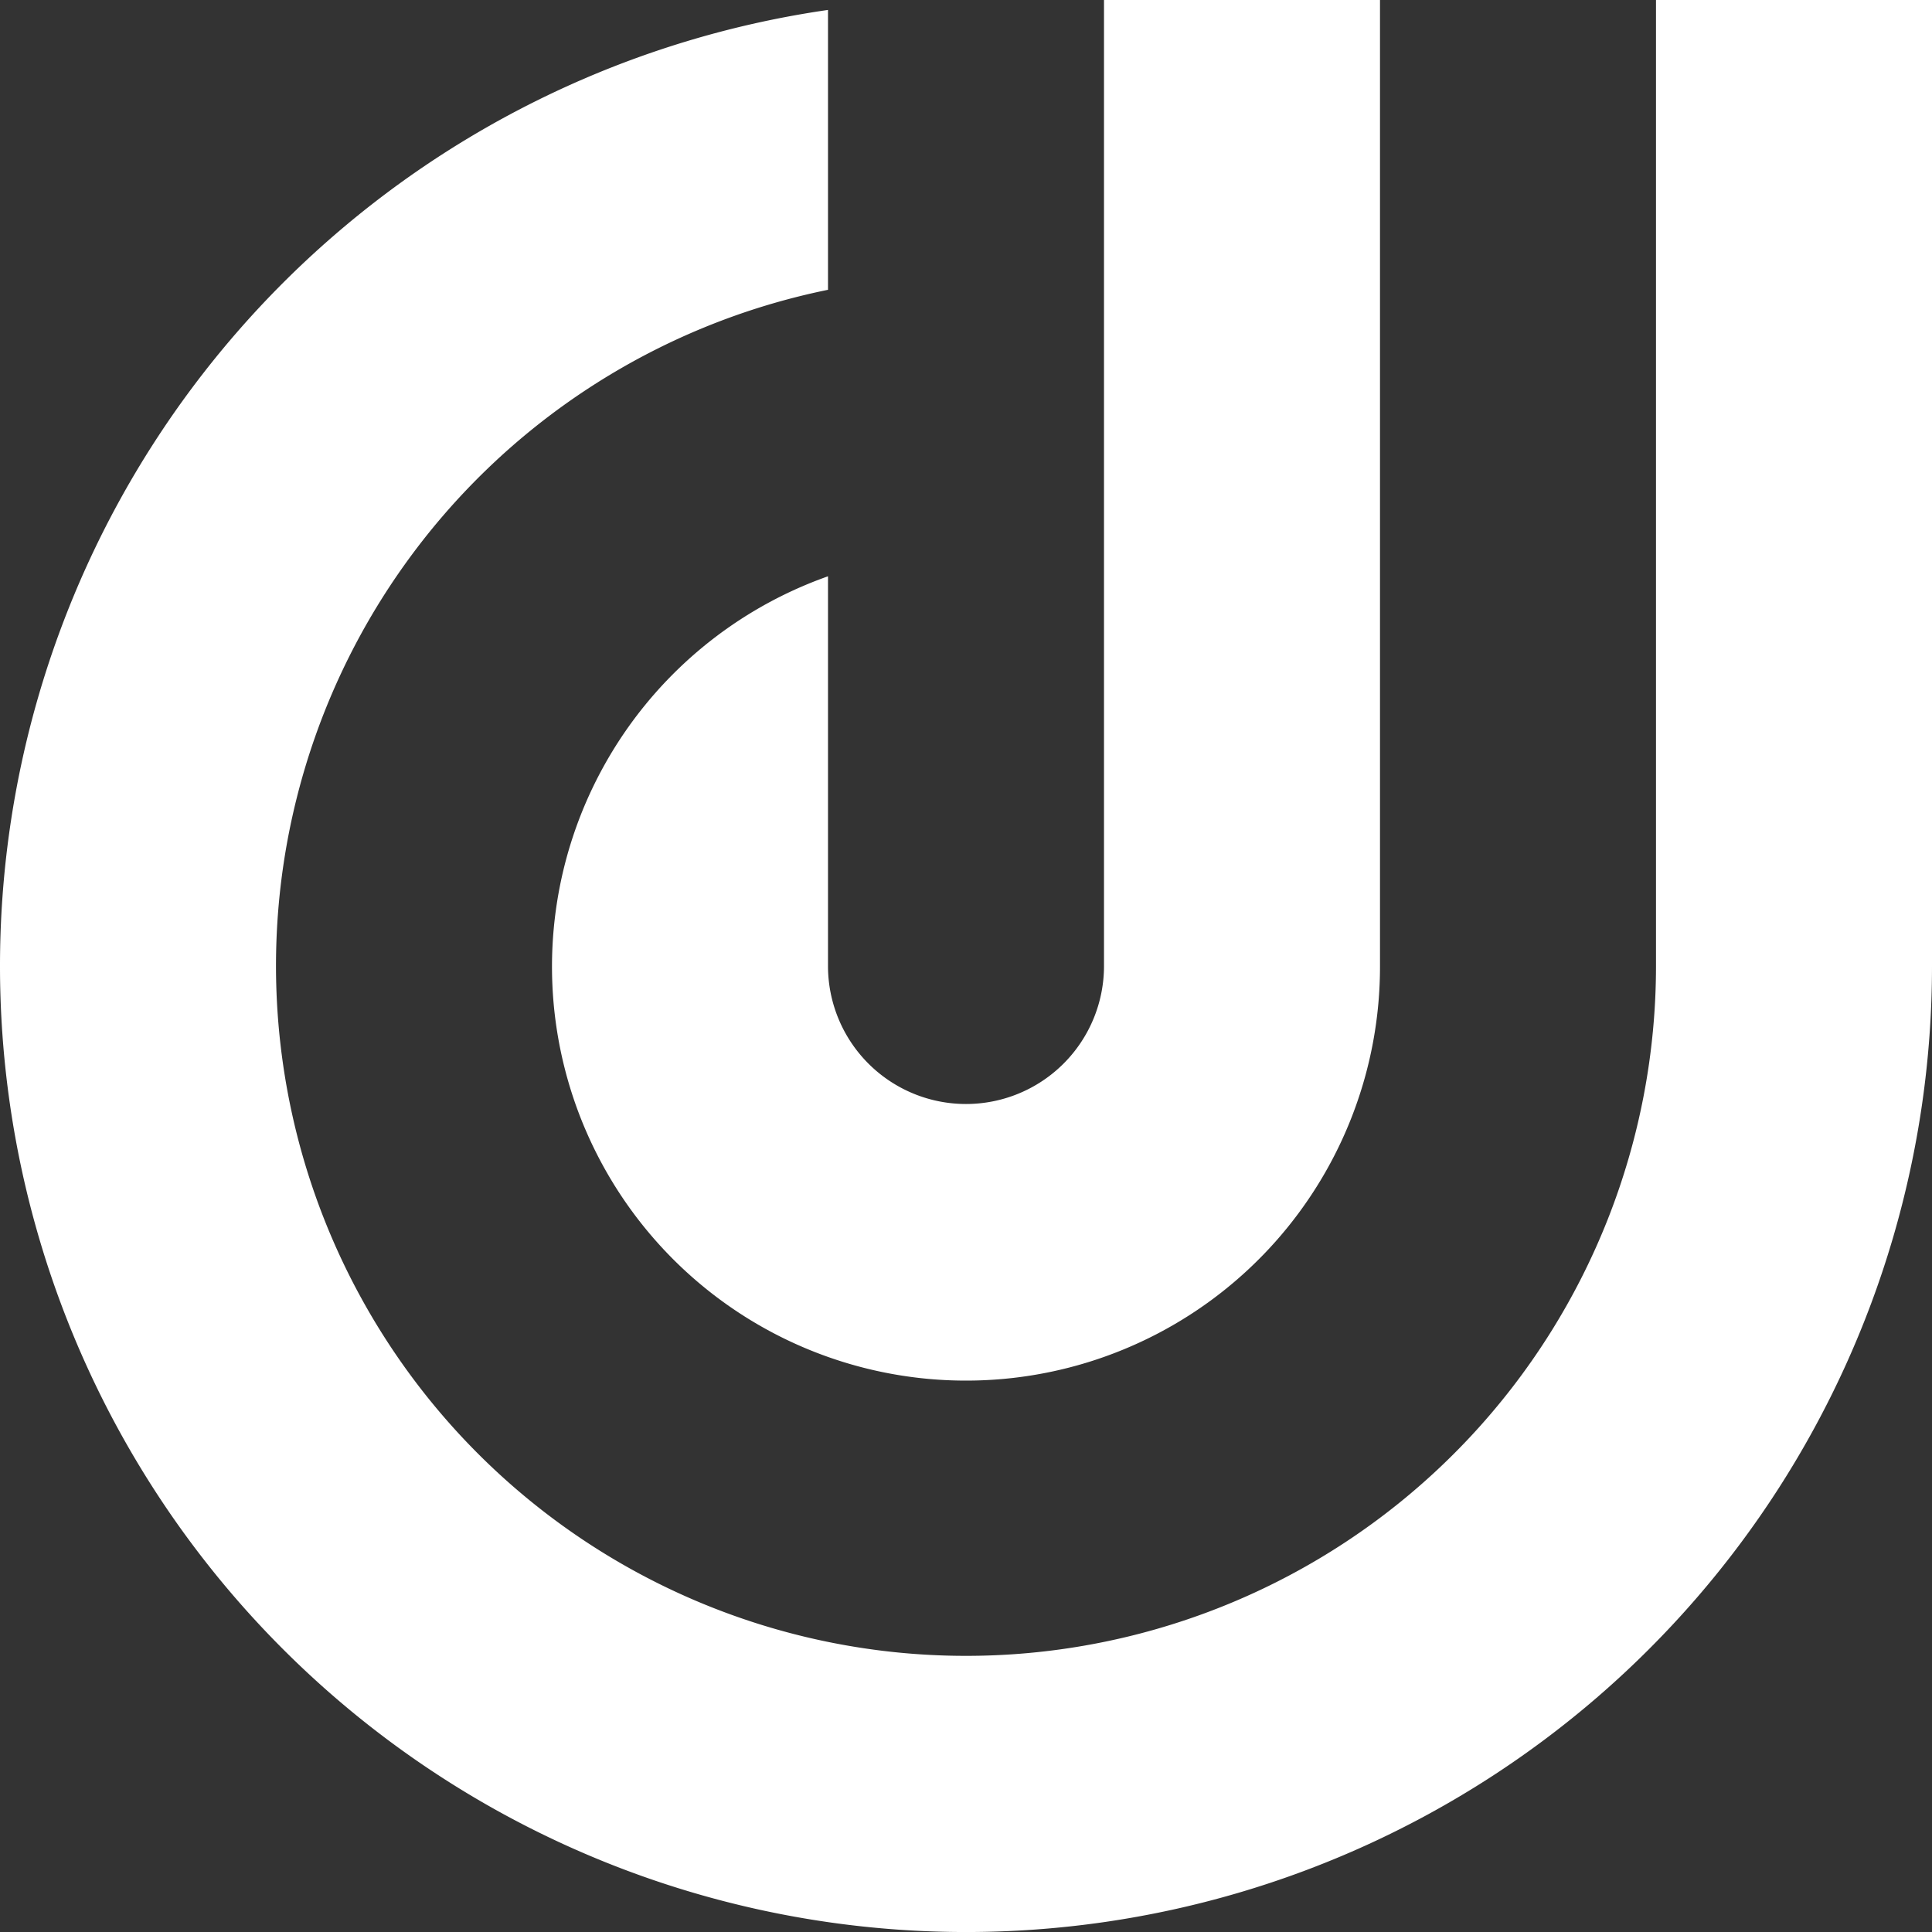
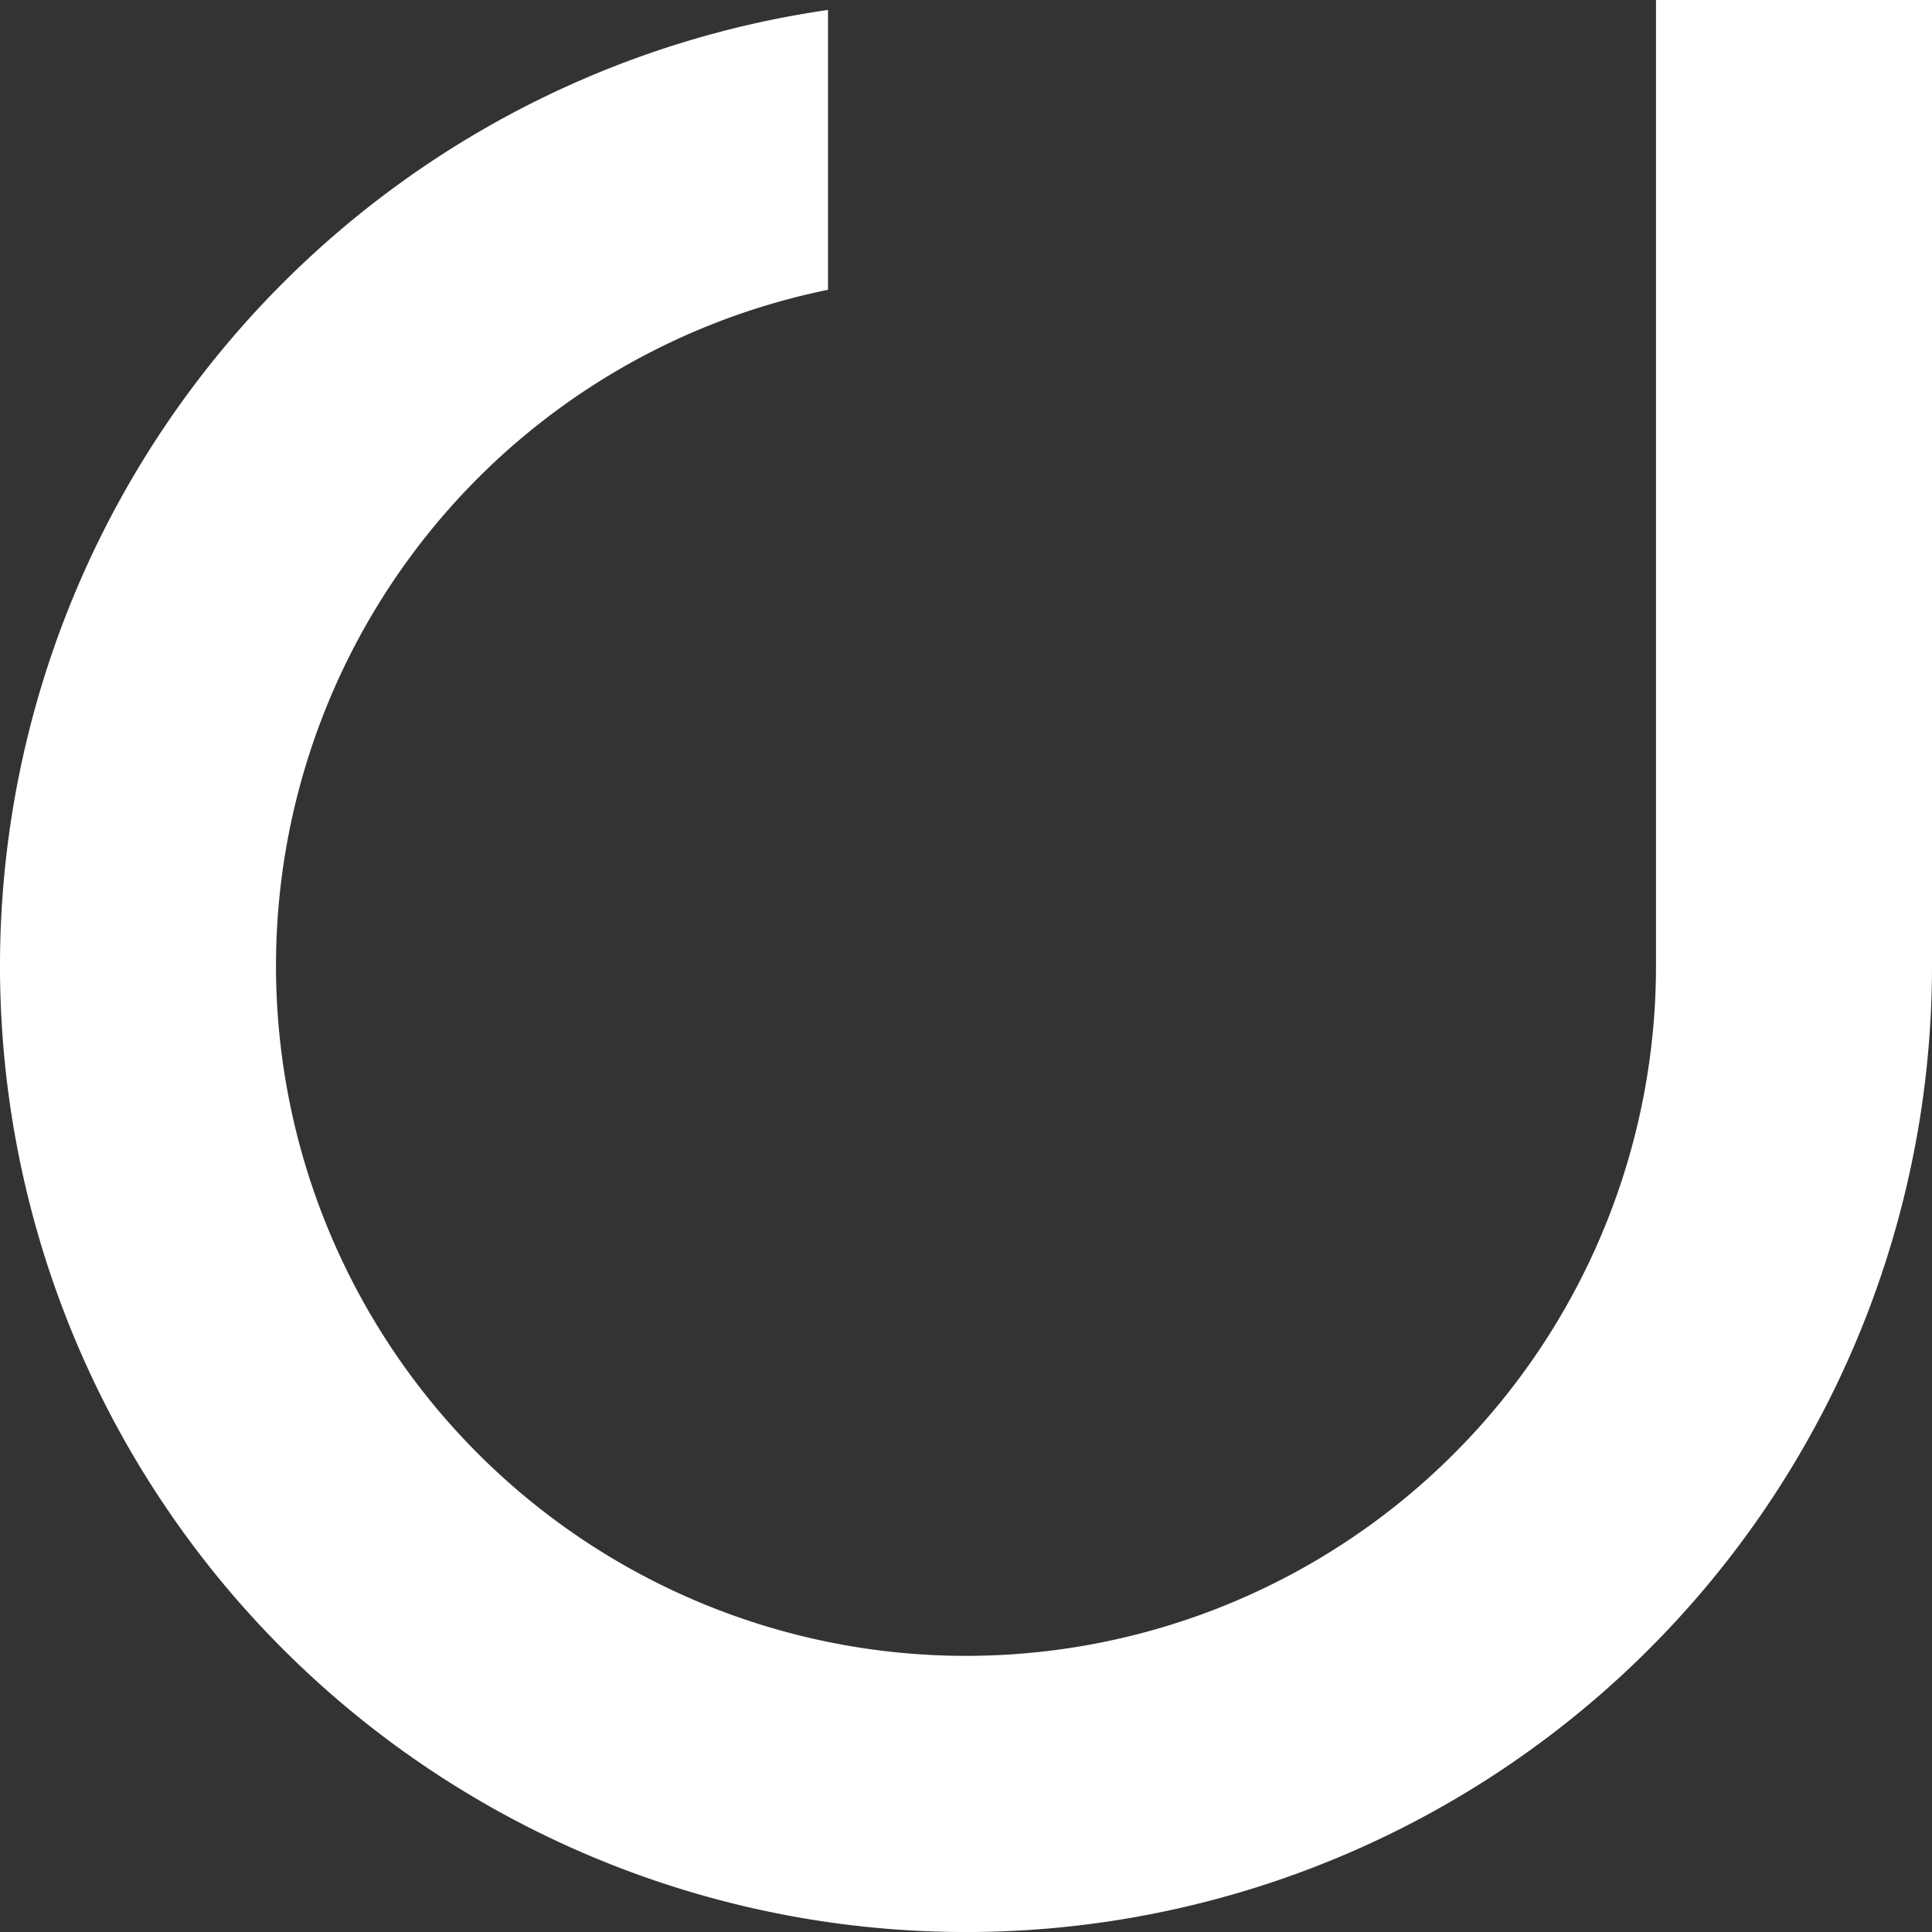
<svg xmlns="http://www.w3.org/2000/svg" viewBox="0 0 70 70">
  <rect x="0" y="0" width="70" height="70" fill="#333333" stroke="none" />
  <defs>
    <style>.a{fill:#fff;}</style>
  </defs>
  <title>logo ok - vect - negatif</title>
  <path class="a" d="M60,0V35A25,25,0,1,1,30,10.5V.36A35,35,0,1,0,70,35V0Z" />
-   <path class="a" d="M40,0V35a5,5,0,0,1-10,0V20.88A15,15,0,1,0,50,35V0Z" />
</svg>